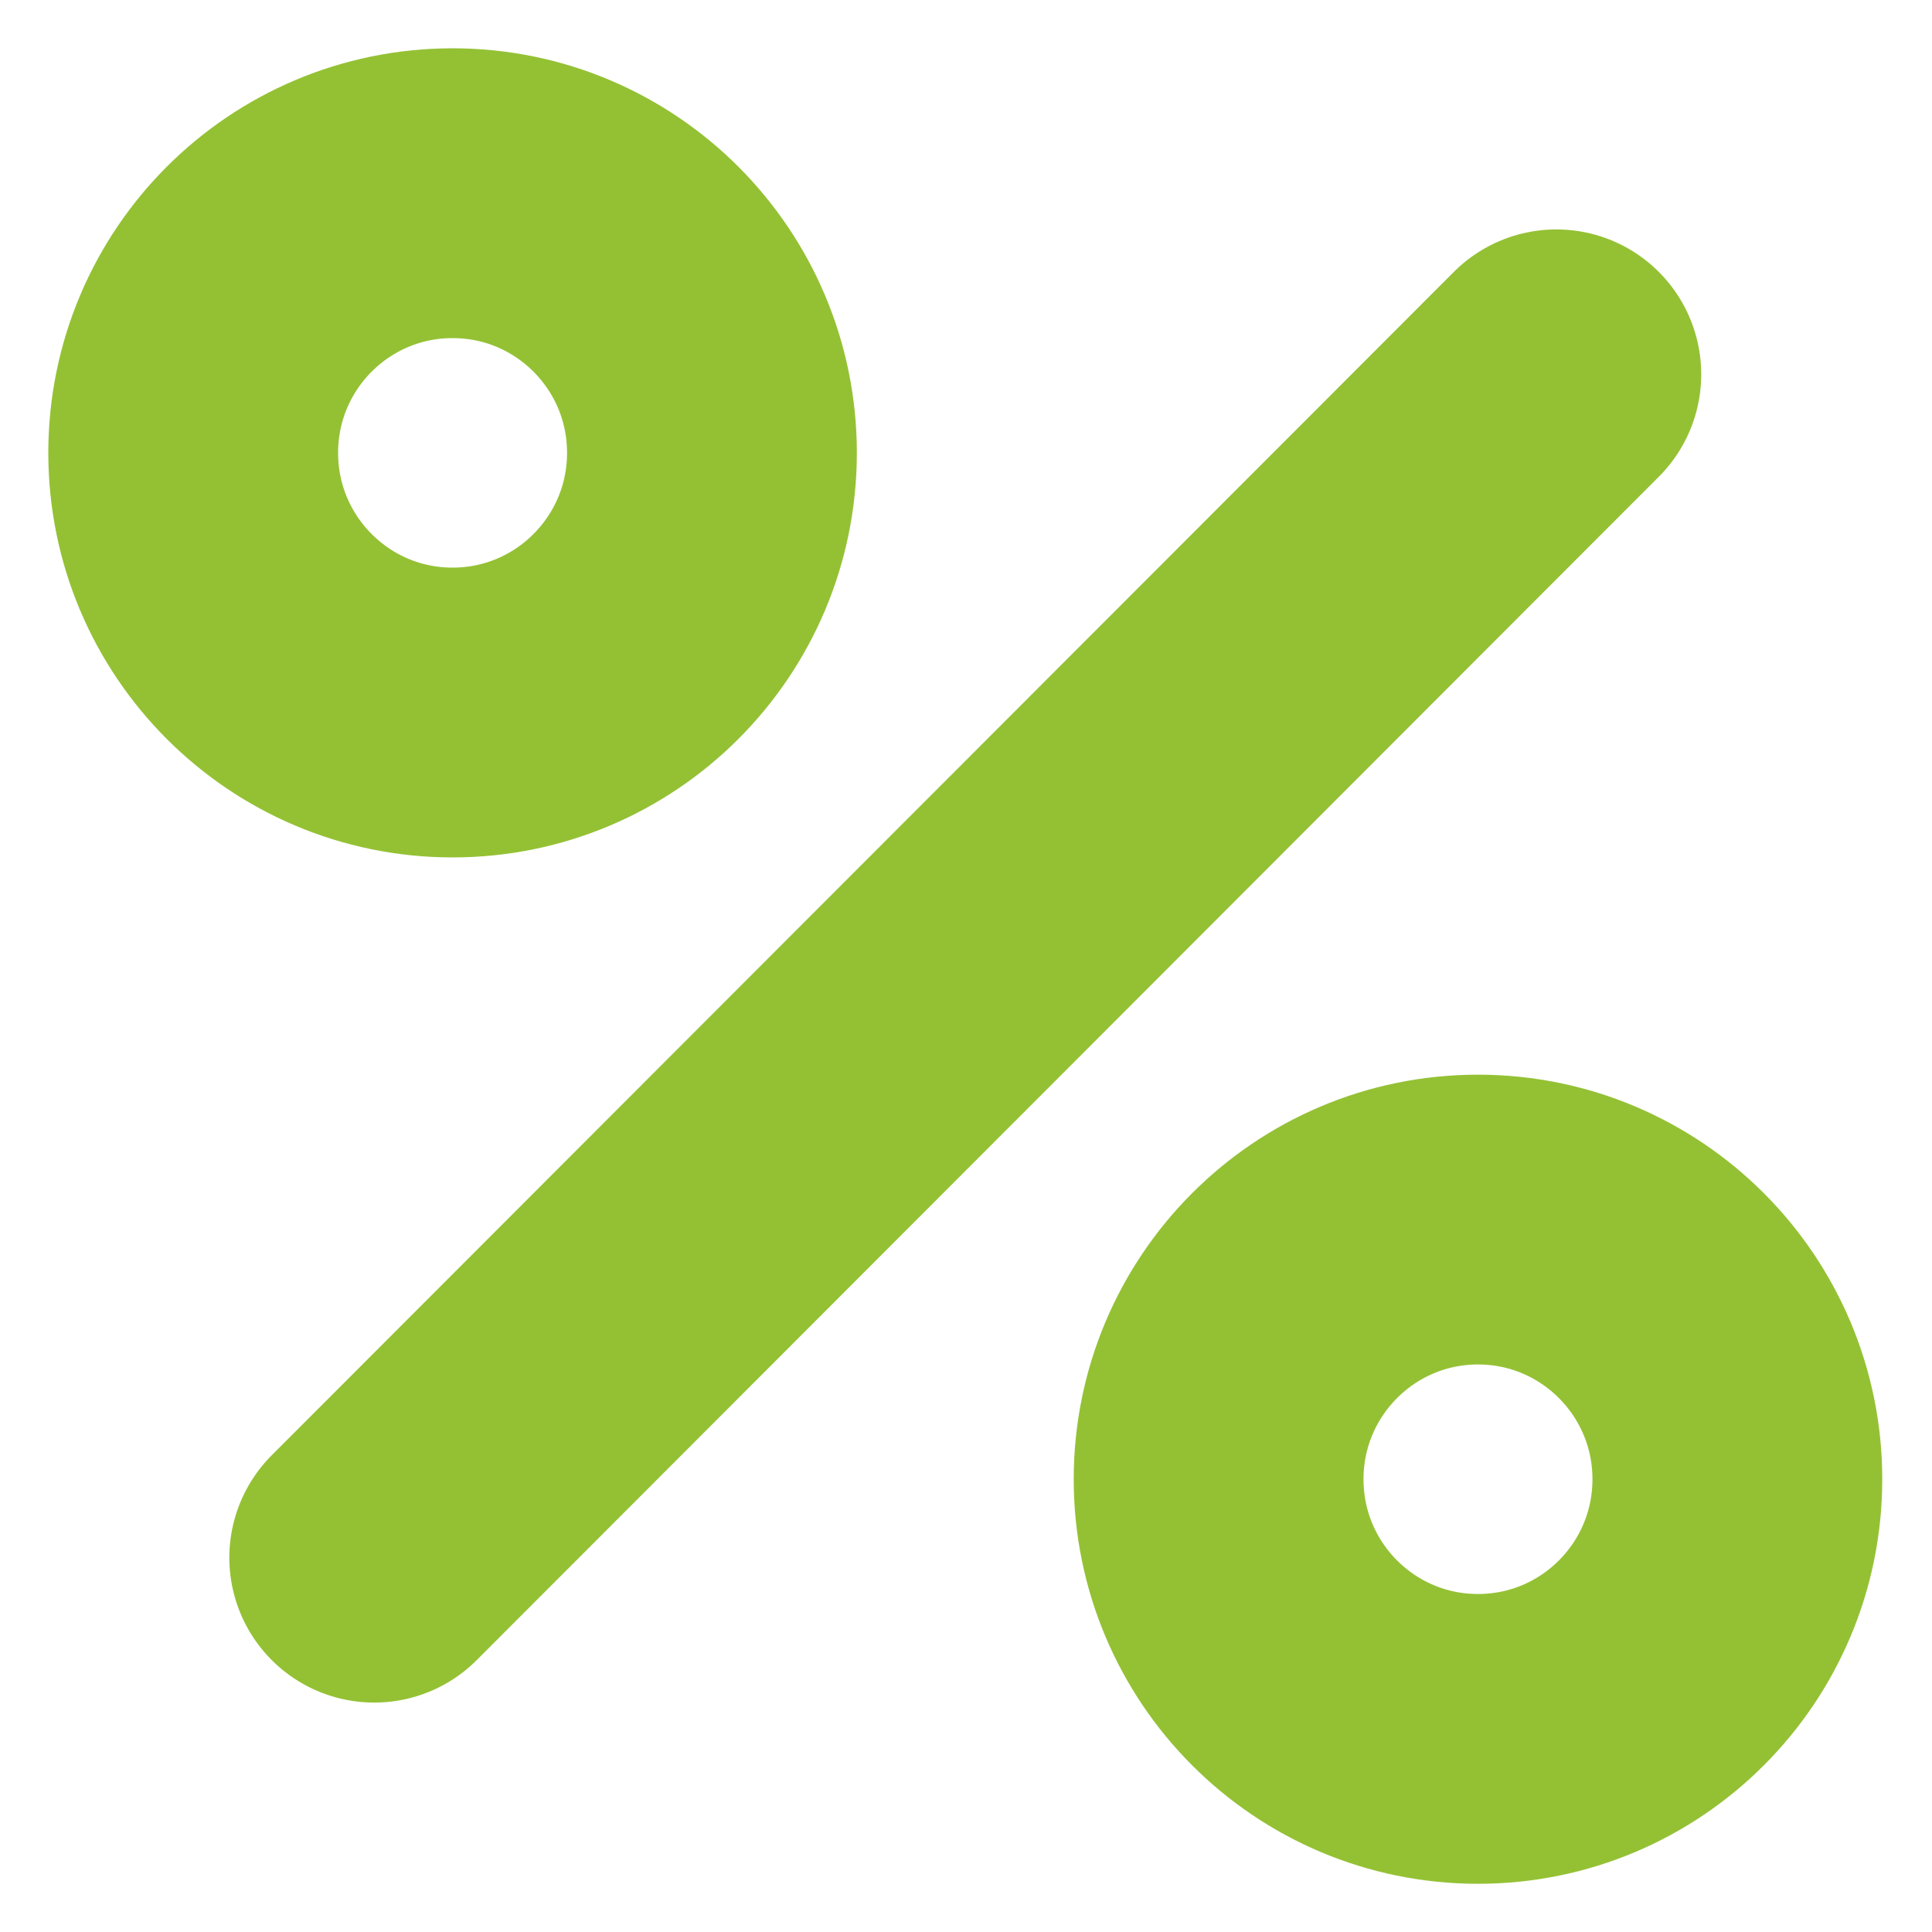
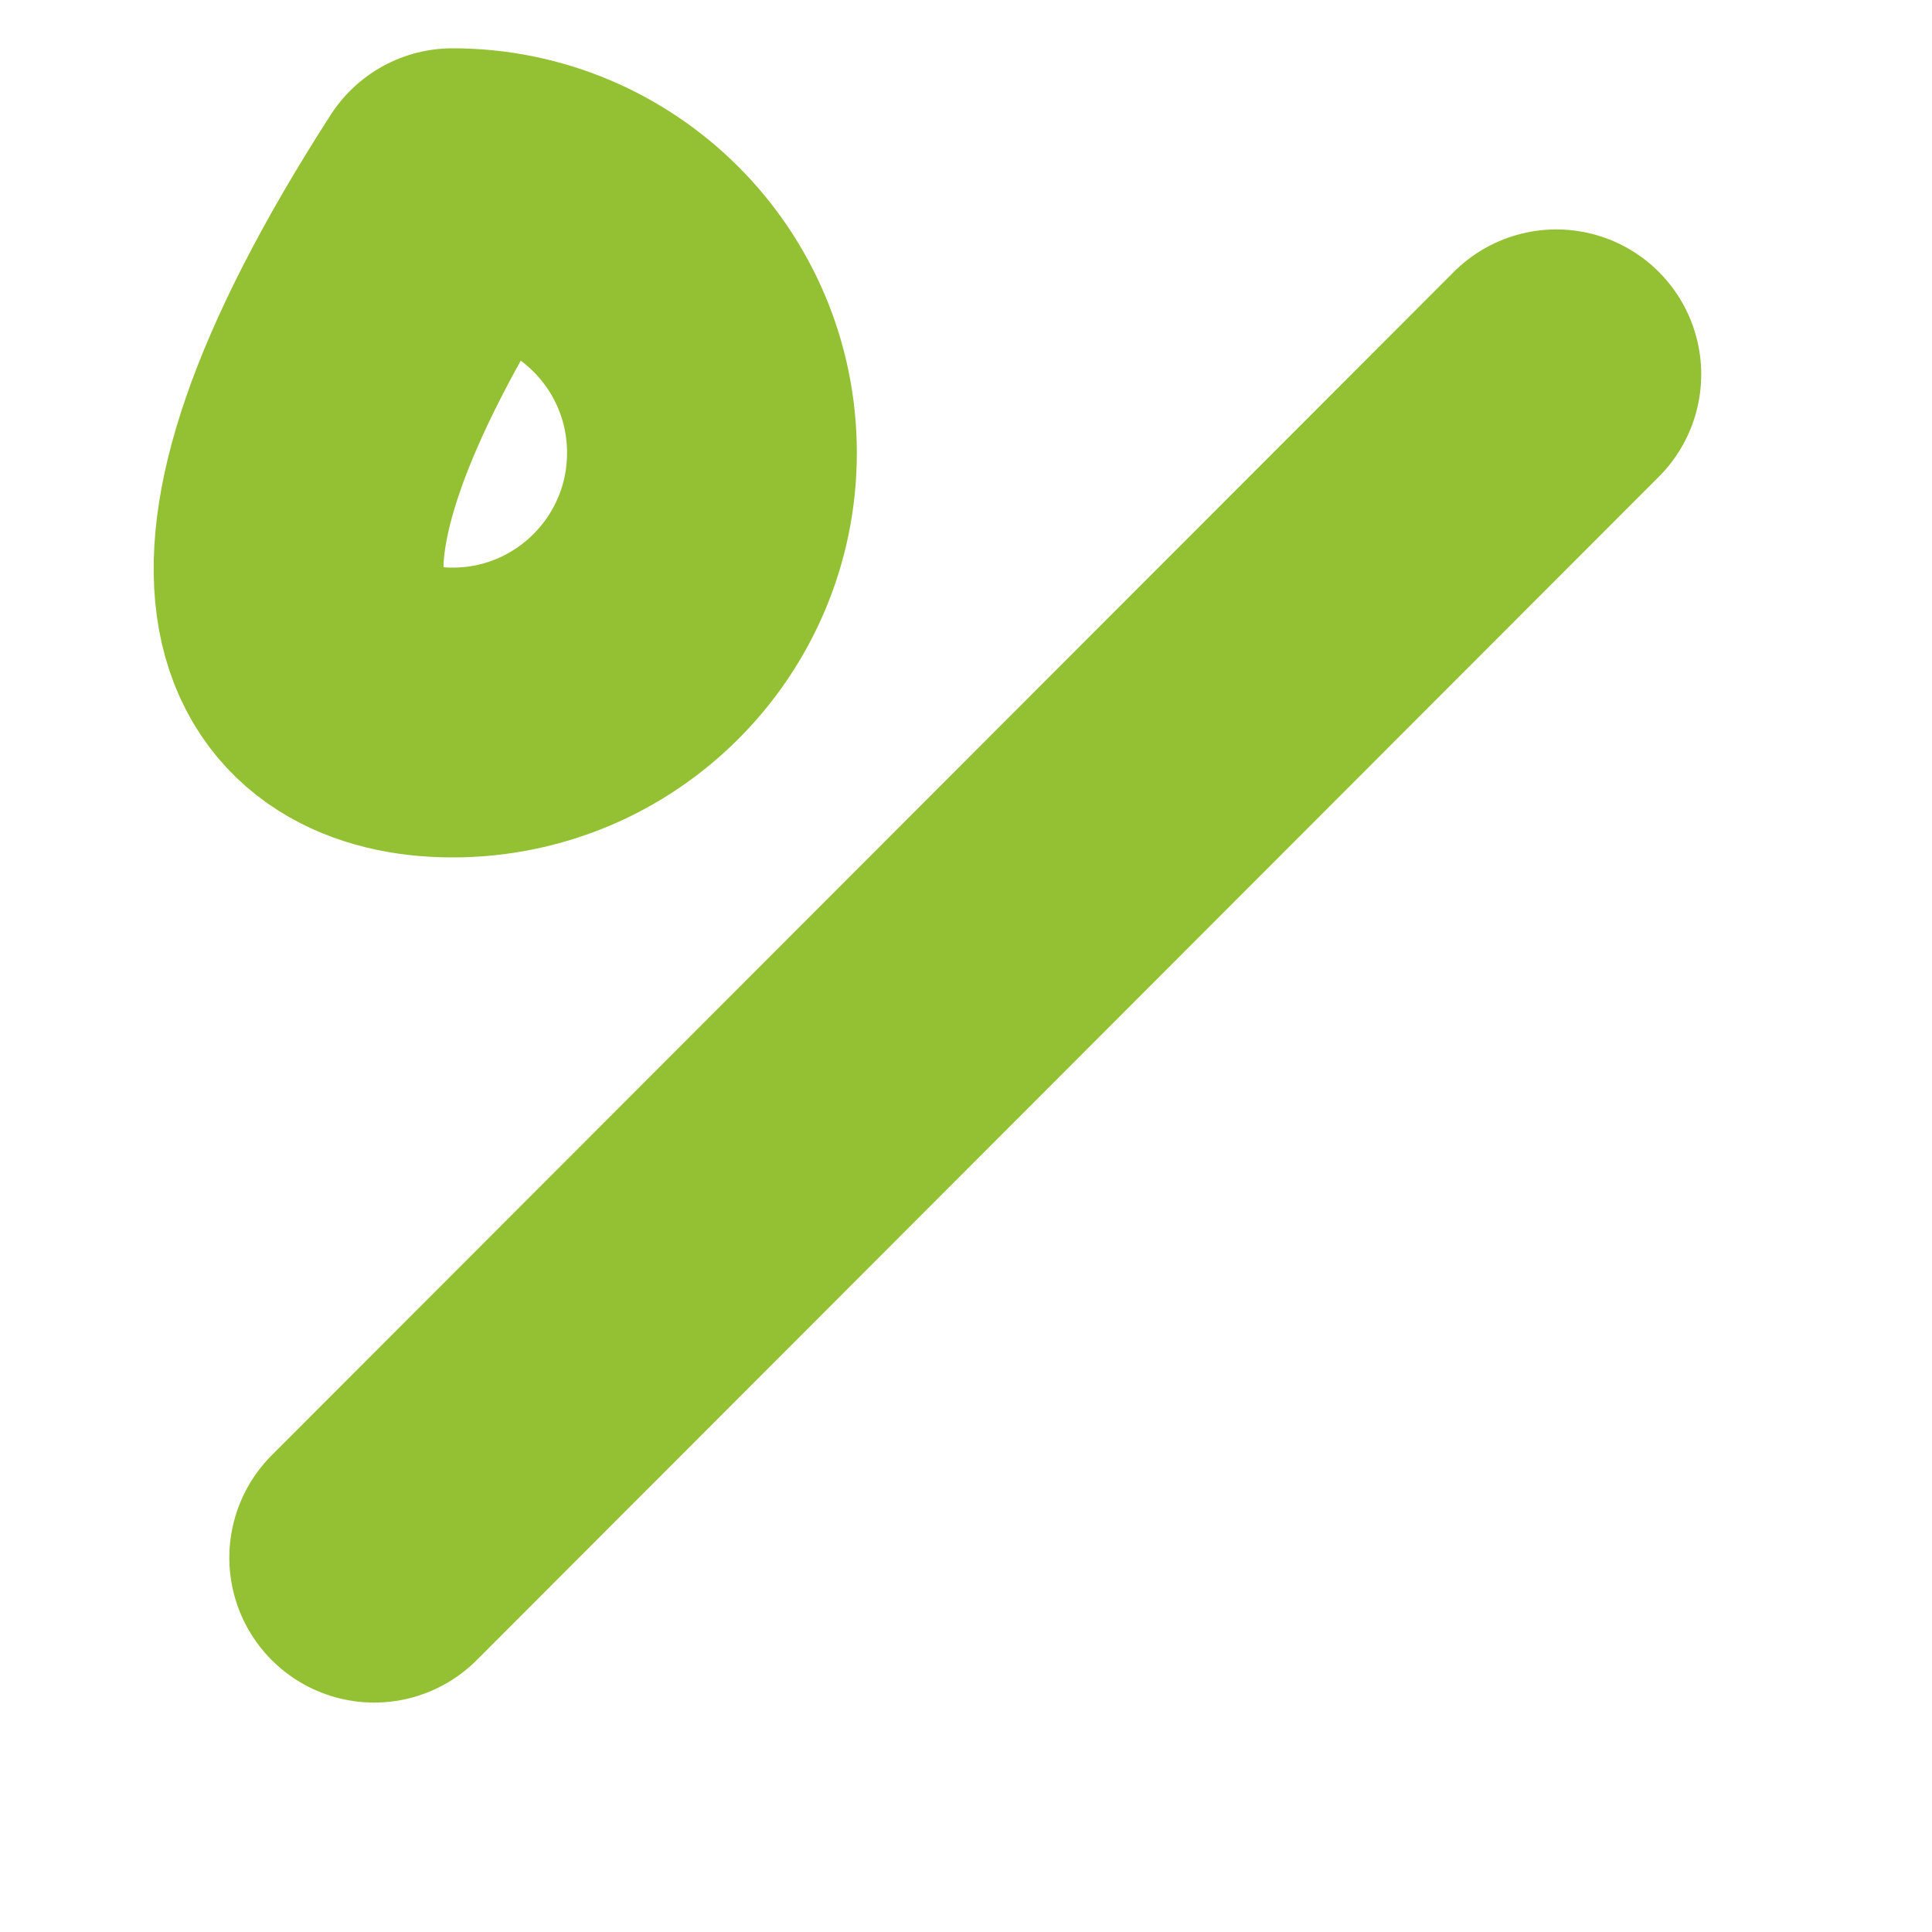
<svg xmlns="http://www.w3.org/2000/svg" width="20" height="20" viewBox="0 0 20 20" fill="none">
  <path d="M16.111 3.875L3.874 16.125" stroke="#94C134" stroke-width="3" stroke-linecap="round" stroke-linejoin="round" />
-   <path d="M4.685 7.376C6.168 7.376 7.37 6.172 7.37 4.688C7.37 3.203 6.168 2 4.685 2C3.202 2 2 3.203 2 4.688C2 6.172 3.202 7.376 4.685 7.376Z" stroke="#94C134" stroke-width="3" stroke-linecap="round" stroke-linejoin="round" />
-   <path d="M15.3 18.001C16.783 18.001 17.985 16.798 17.985 15.313C17.985 13.829 16.783 12.625 15.3 12.625C13.817 12.625 12.615 13.829 12.615 15.313C12.615 16.798 13.817 18.001 15.3 18.001Z" stroke="#94C134" stroke-width="3" stroke-linecap="round" stroke-linejoin="round" />
+   <path d="M4.685 7.376C6.168 7.376 7.37 6.172 7.37 4.688C7.37 3.203 6.168 2 4.685 2C2 6.172 3.202 7.376 4.685 7.376Z" stroke="#94C134" stroke-width="3" stroke-linecap="round" stroke-linejoin="round" />
</svg>